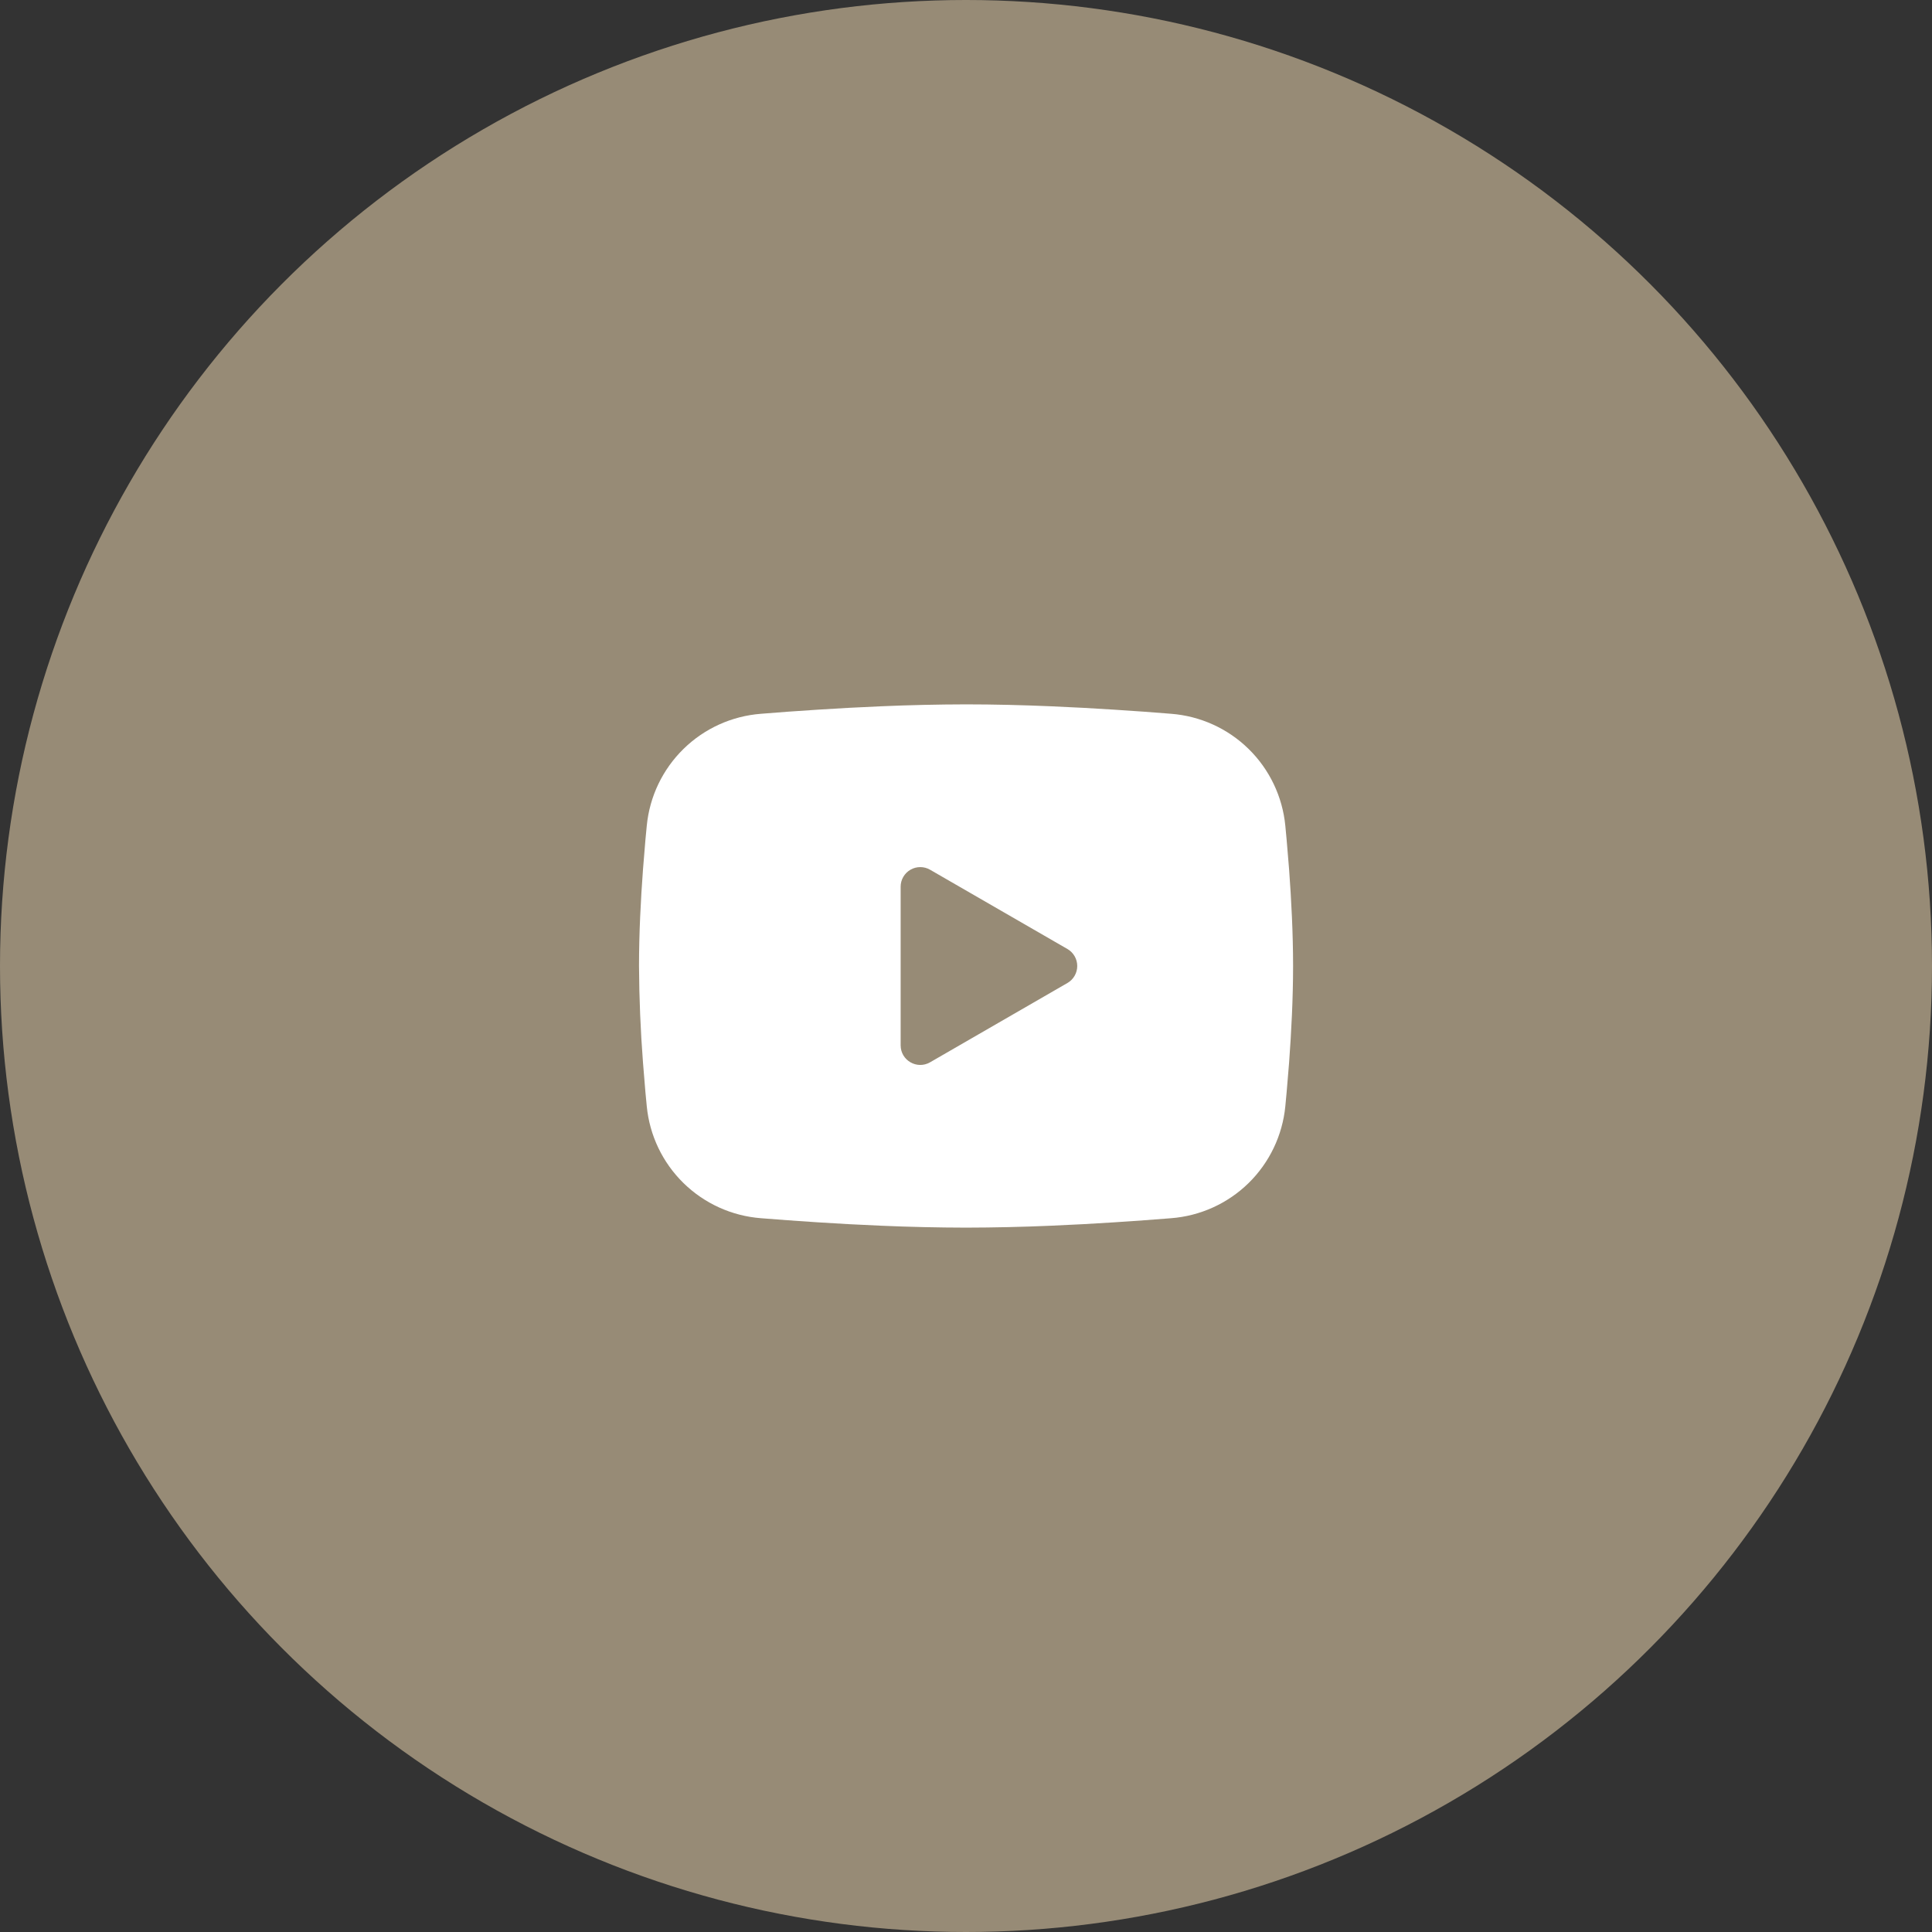
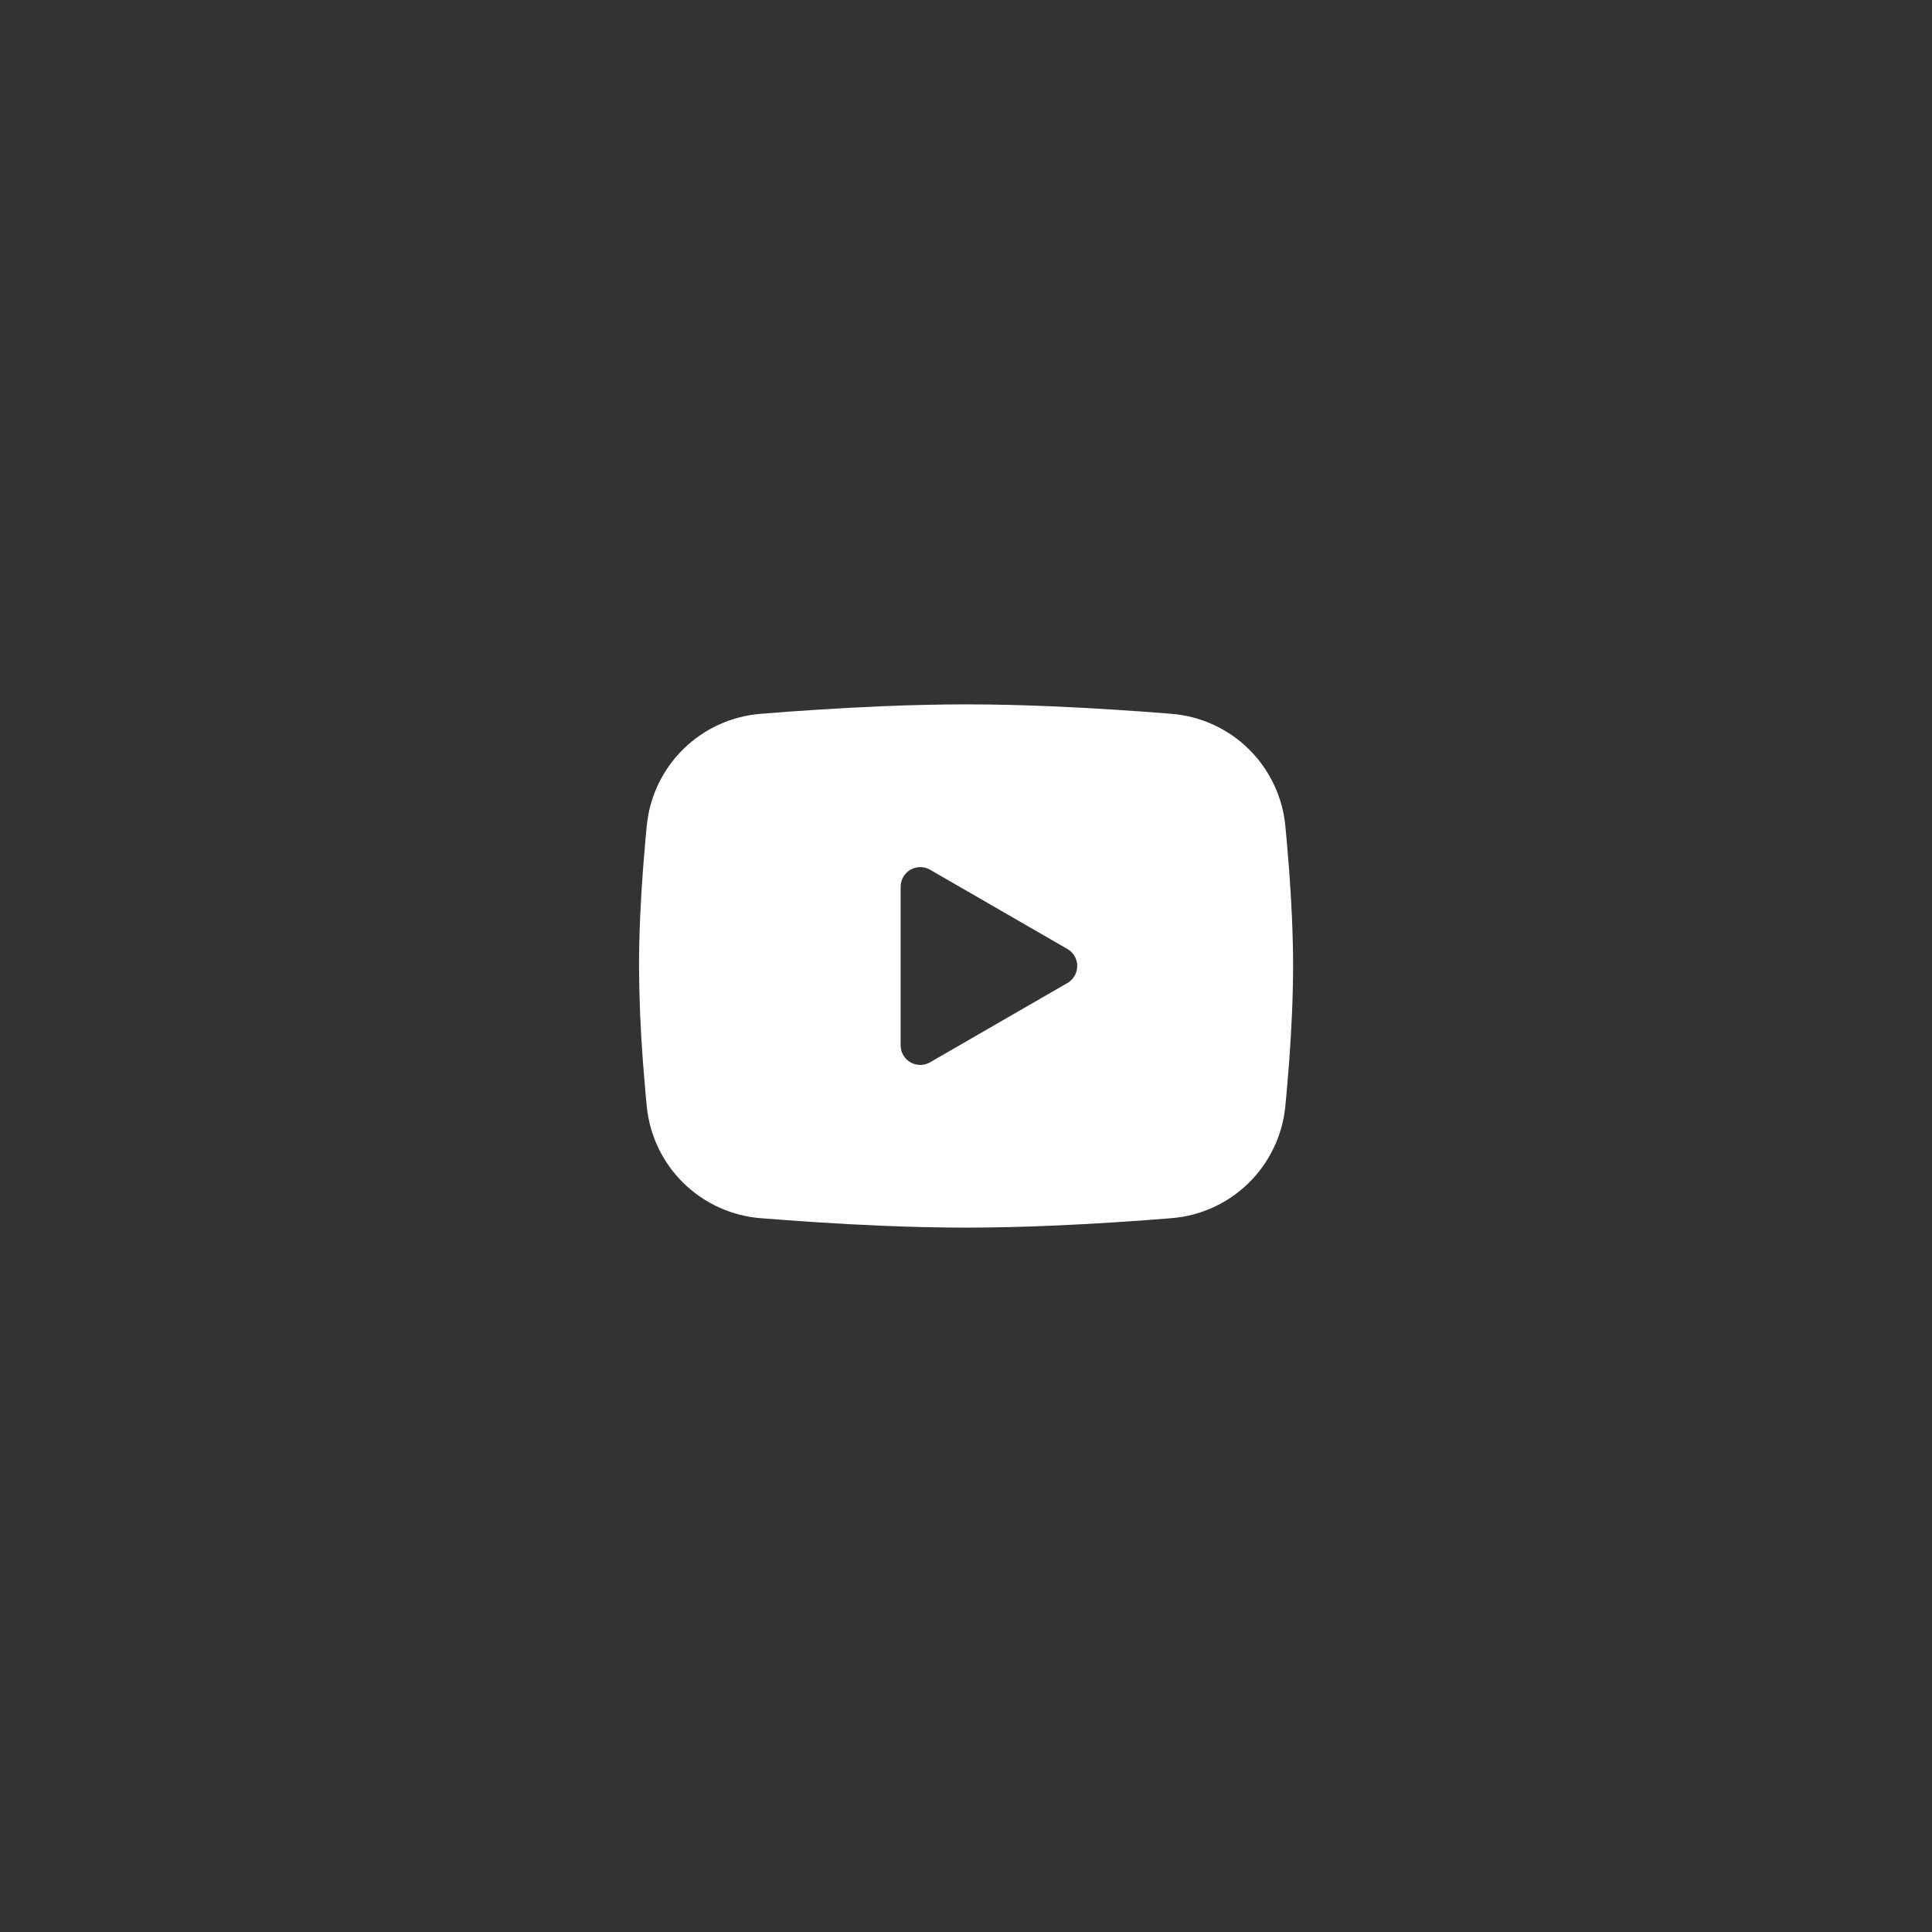
<svg xmlns="http://www.w3.org/2000/svg" width="64" height="64" viewBox="0 0 64 64" fill="none">
  <rect x="0" y="0" width="64" height="64" fill="#333333" stroke="none" />
-   <circle cx="32" cy="32" r="32" fill="#978B76" />
  <path fill-rule="evenodd" clip-rule="evenodd" d="M32.001 23.333C32.928 23.333 33.878 23.357 34.798 23.396L35.886 23.448L36.927 23.51L37.902 23.576L38.793 23.645C39.759 23.719 40.669 24.131 41.361 24.809C42.054 25.488 42.484 26.389 42.578 27.354L42.621 27.814L42.703 28.8C42.778 29.821 42.835 30.935 42.835 32C42.835 33.065 42.778 34.178 42.703 35.2L42.621 36.186L42.578 36.646C42.484 37.611 42.053 38.512 41.361 39.191C40.668 39.869 39.758 40.281 38.792 40.355L37.903 40.423L36.928 40.49L35.886 40.552L34.798 40.604C33.867 40.644 32.934 40.665 32.001 40.667C31.069 40.665 30.136 40.644 29.204 40.604L28.116 40.552L27.075 40.49L26.1 40.423L25.21 40.355C24.243 40.281 23.334 39.869 22.641 39.19C21.949 38.512 21.518 37.611 21.425 36.646L21.381 36.186L21.3 35.2C21.218 34.135 21.174 33.068 21.168 32C21.168 30.935 21.224 29.821 21.3 28.8L21.381 27.814L21.425 27.354C21.518 26.389 21.949 25.488 22.641 24.81C23.333 24.131 24.242 23.719 25.209 23.645L26.098 23.576L27.073 23.51L28.115 23.448L29.203 23.396C30.135 23.356 31.068 23.335 32.001 23.333ZM29.835 29.373V34.627C29.835 35.127 30.376 35.44 30.81 35.19L35.36 32.563C35.459 32.506 35.541 32.424 35.598 32.325C35.655 32.226 35.685 32.114 35.685 32C35.685 31.886 35.655 31.773 35.598 31.675C35.541 31.576 35.459 31.494 35.36 31.437L30.81 28.811C30.711 28.753 30.599 28.724 30.485 28.724C30.37 28.724 30.258 28.754 30.16 28.811C30.061 28.868 29.979 28.95 29.922 29.049C29.864 29.148 29.835 29.26 29.835 29.374V29.373Z" fill="white" />
</svg>